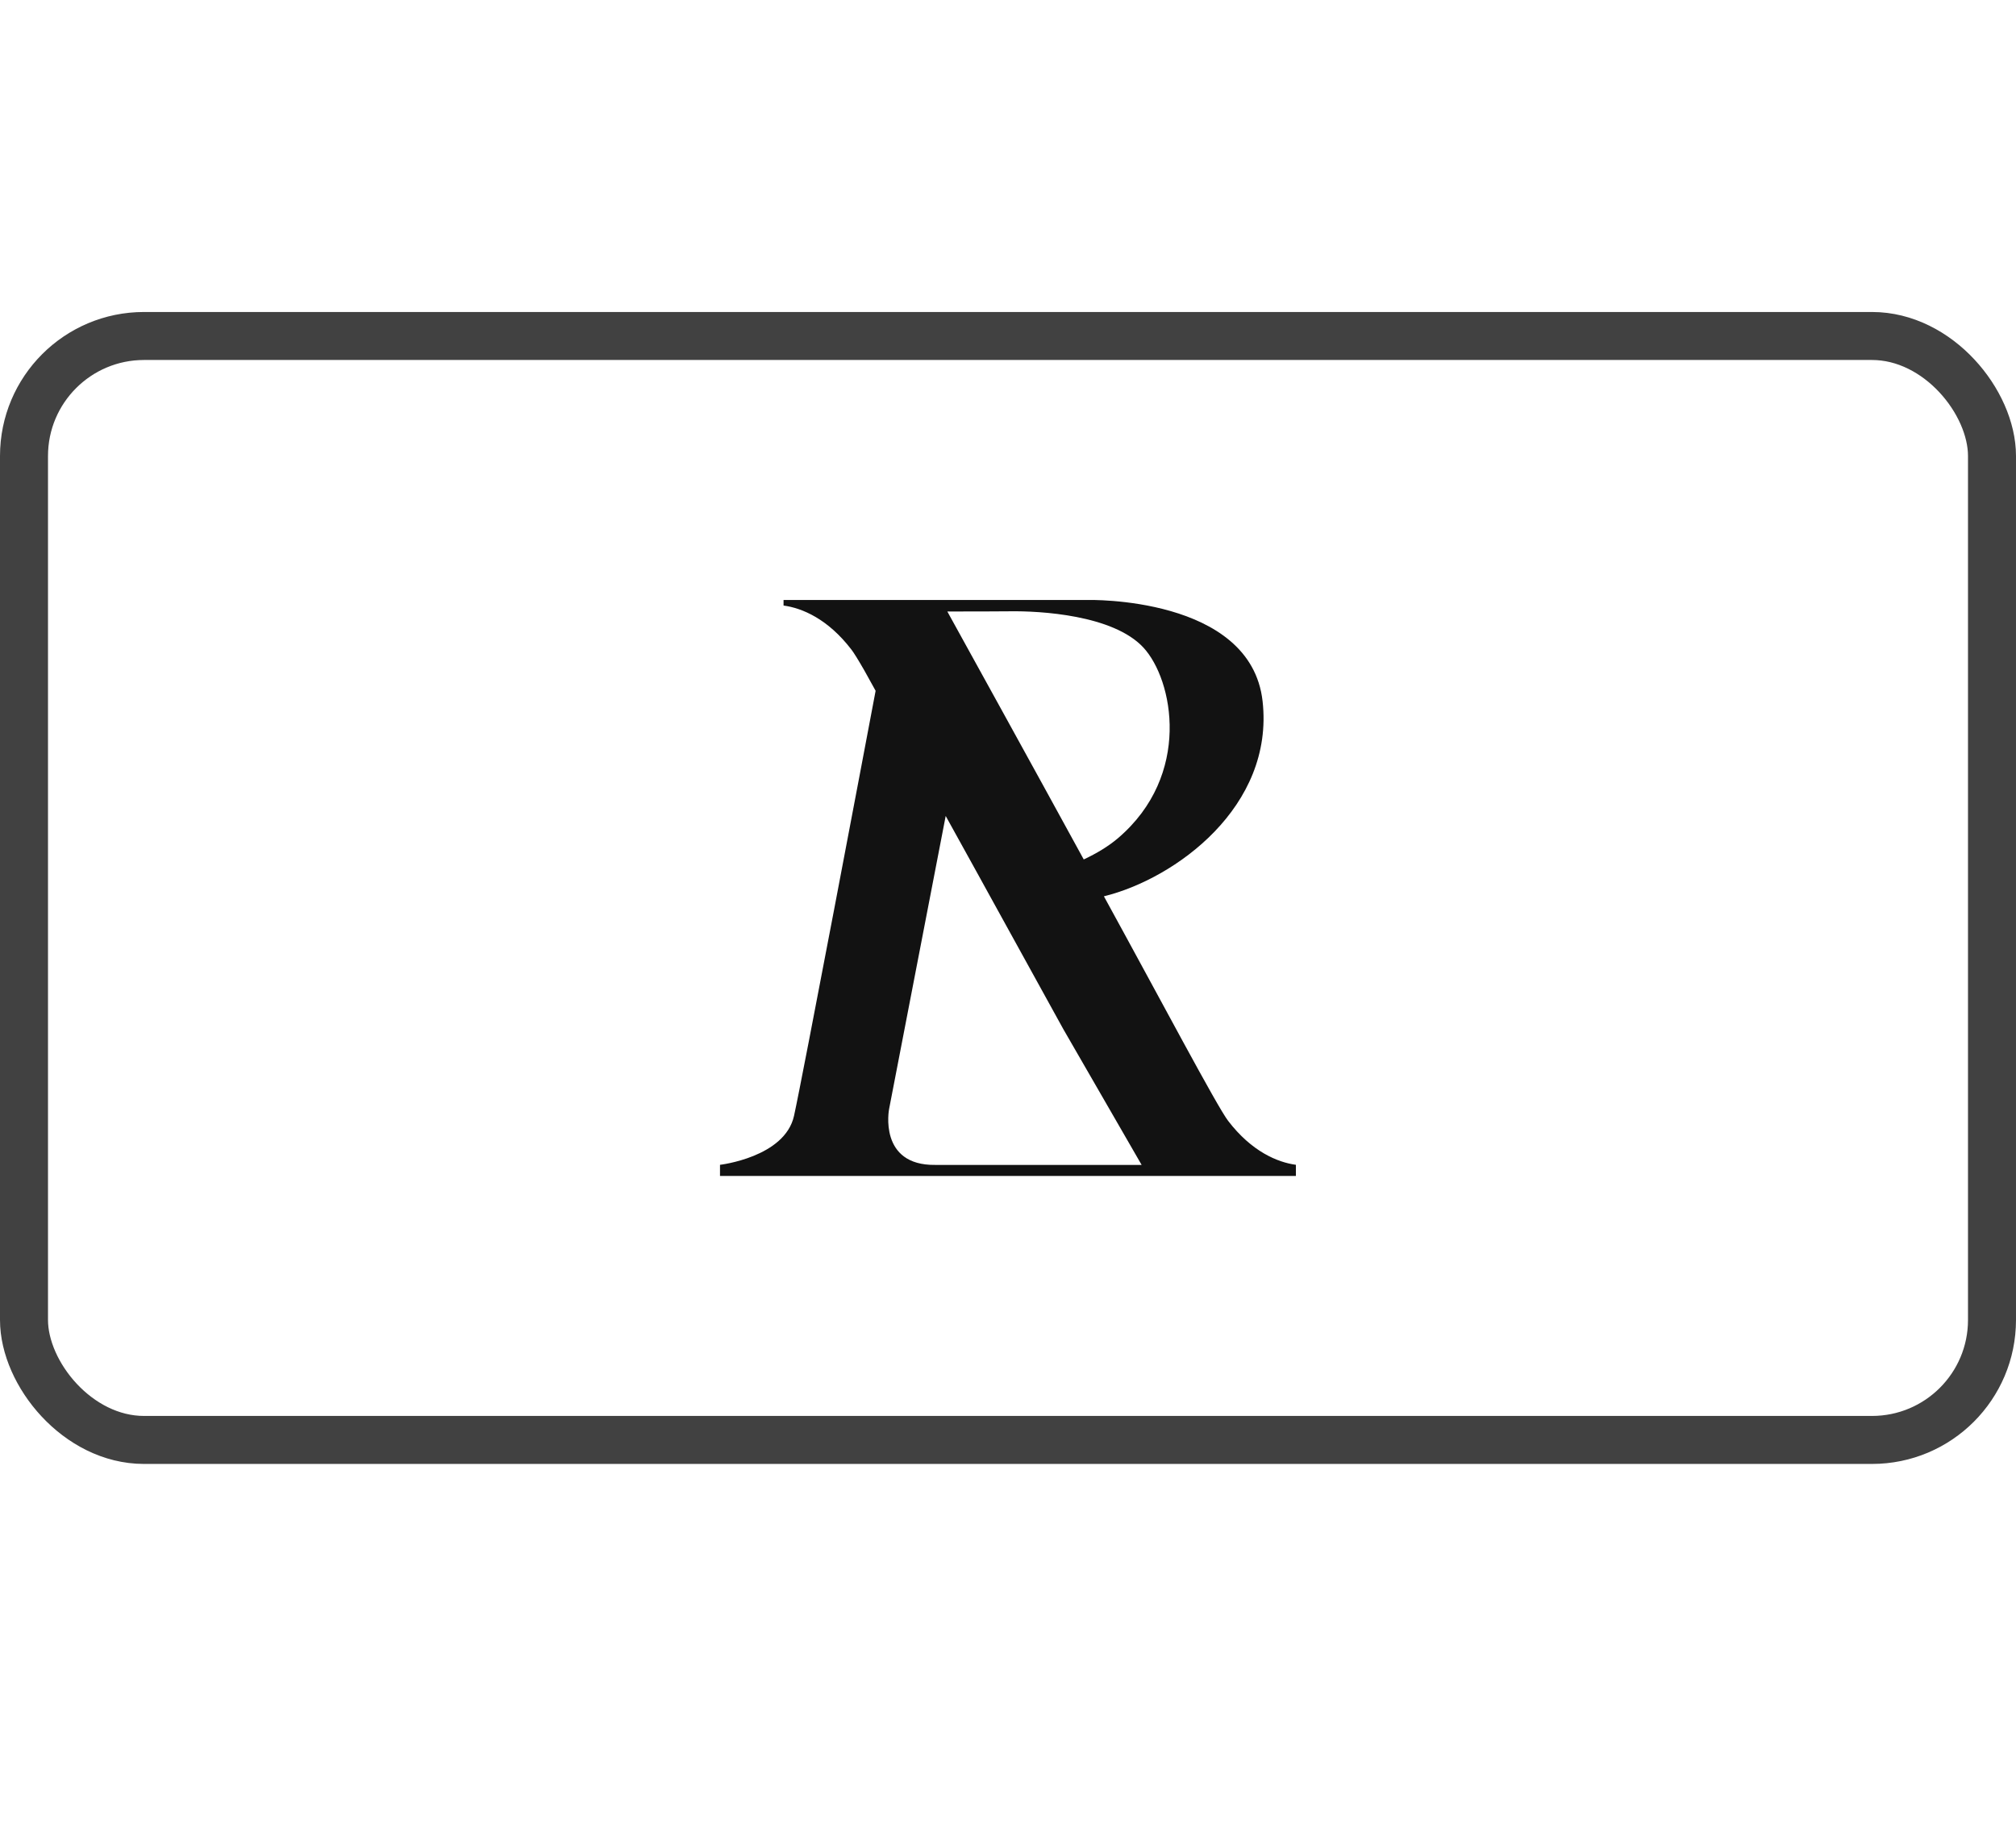
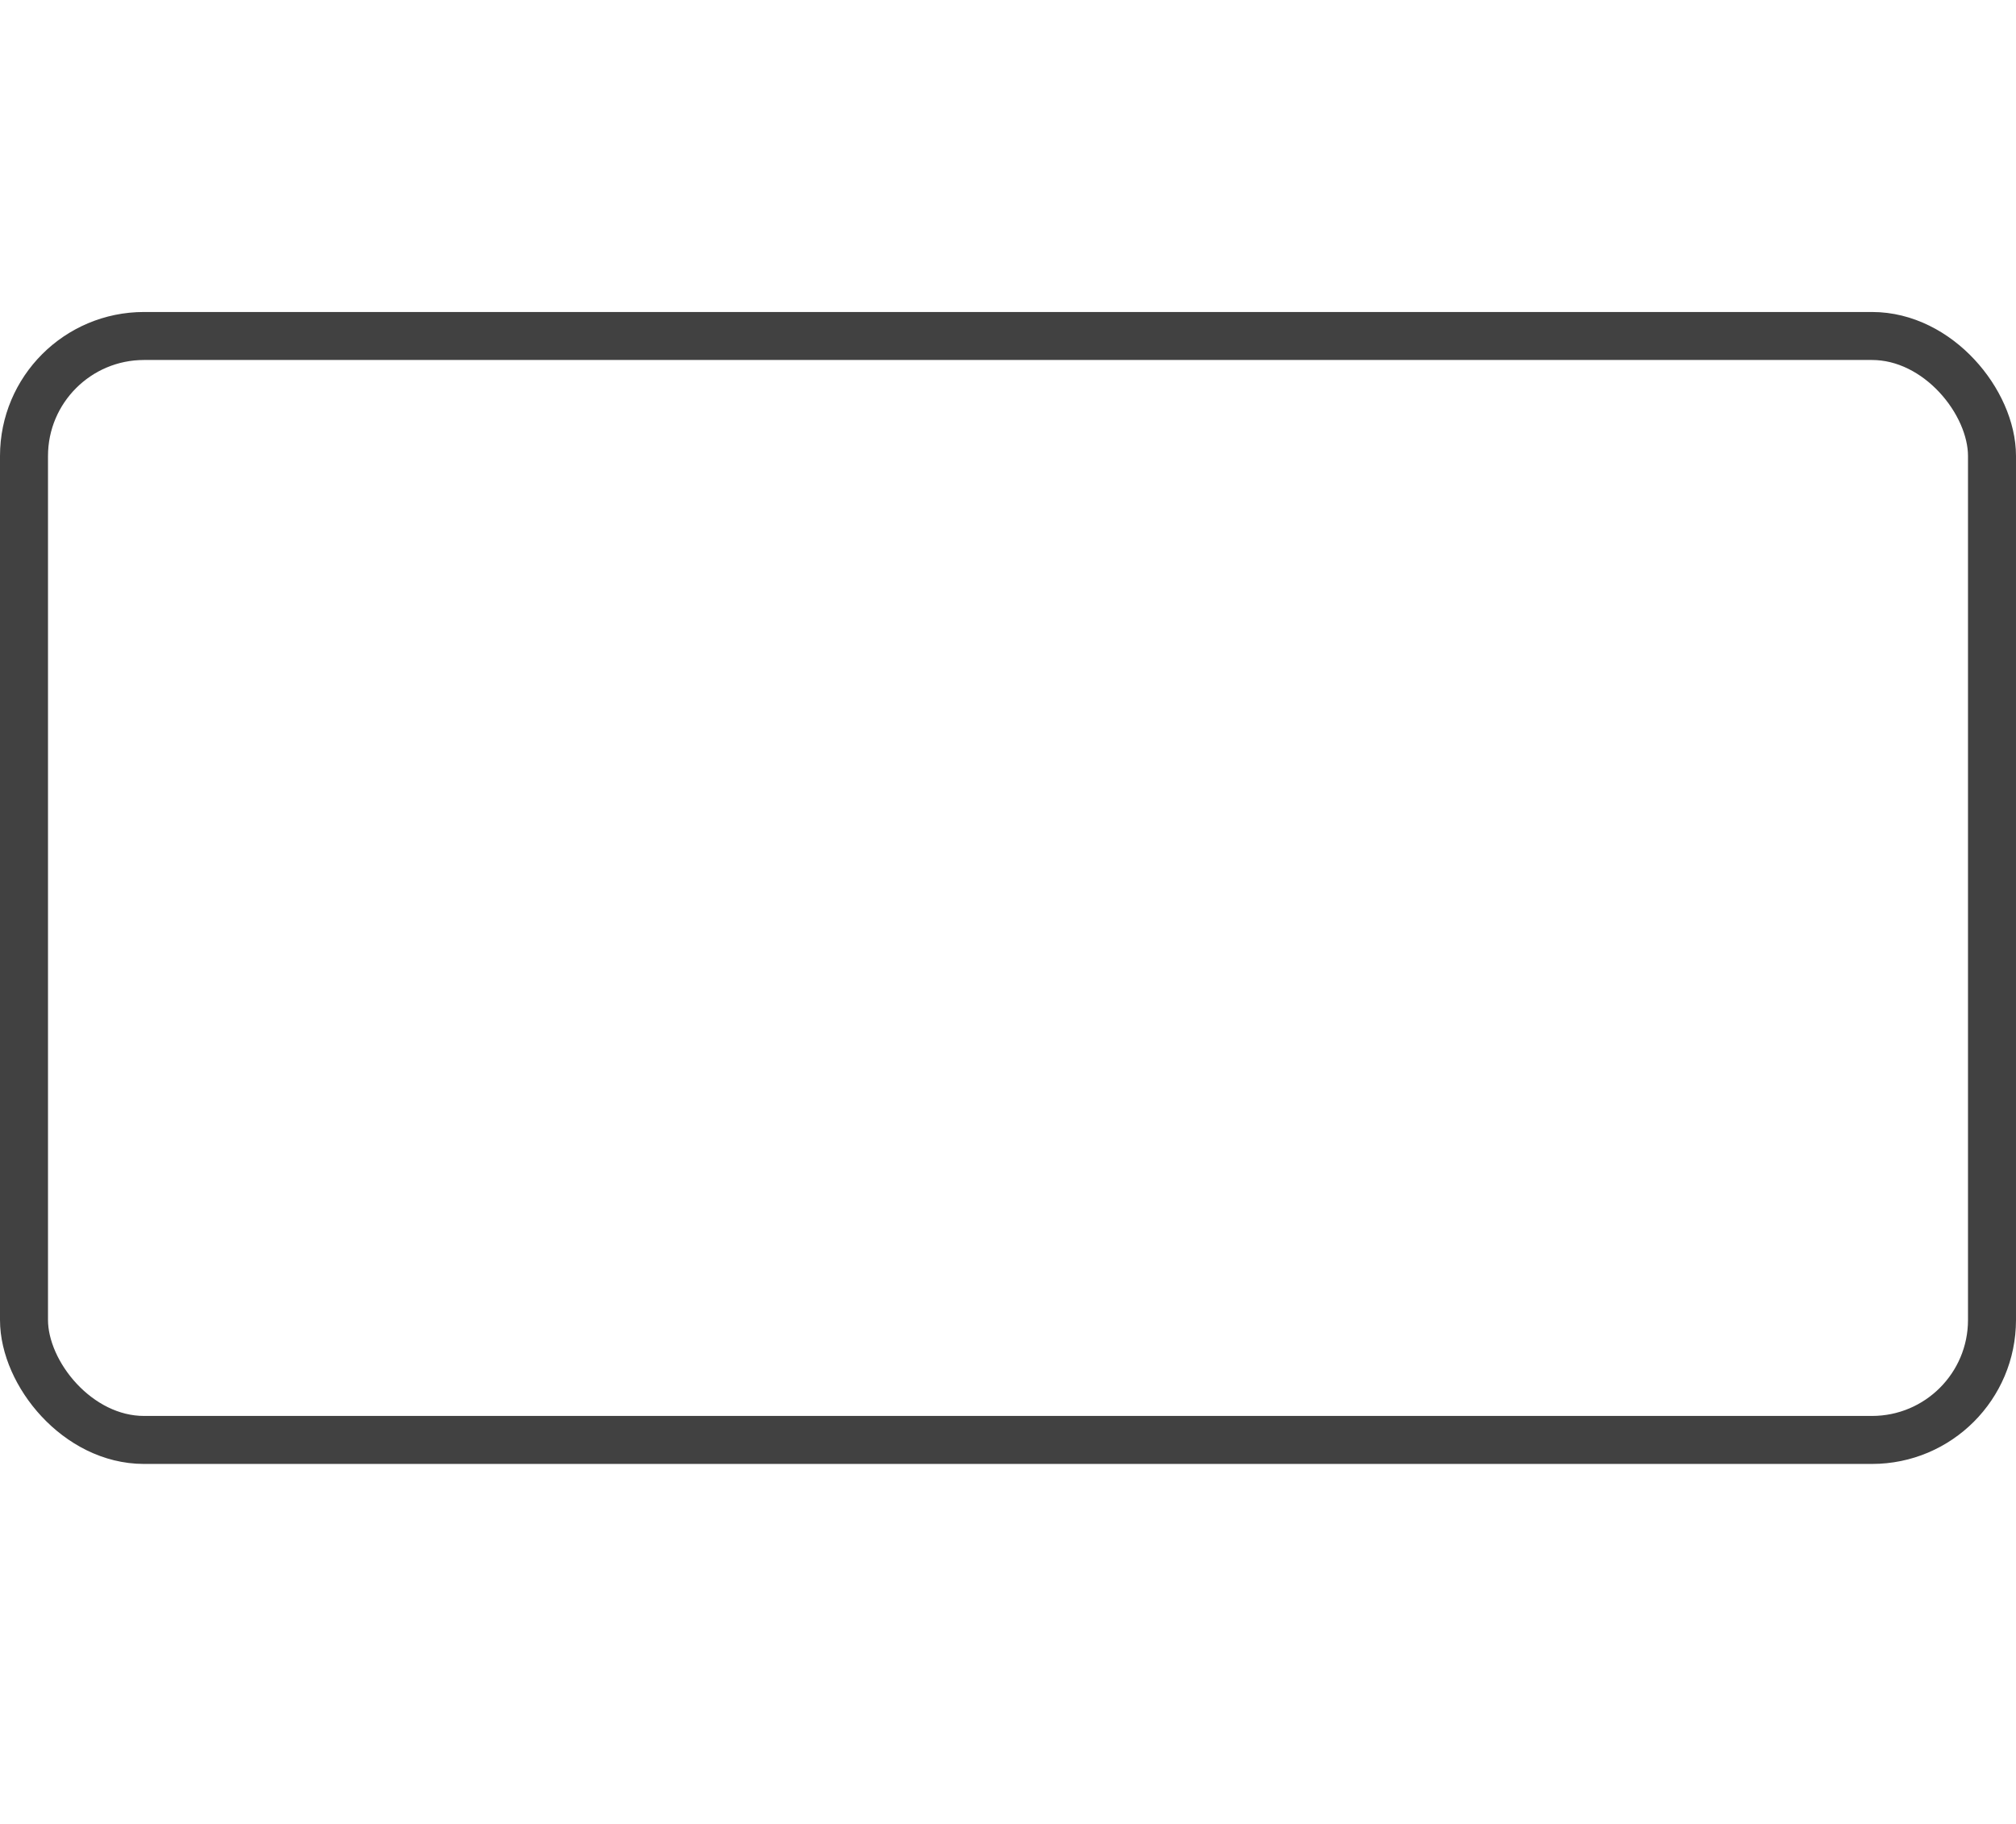
<svg xmlns="http://www.w3.org/2000/svg" width="21" height="19" viewBox="0 0 21 19" fill="none">
  <rect x="0.25" y="3.5" width="20.5" height="11.5" rx="1.25" stroke="#121212" stroke-opacity="0.8" stroke-width="0.5" />
-   <path d="M13.5 12.134C13.307 12.108 13.038 11.996 12.793 11.676C12.677 11.525 12.09 10.414 11.499 9.337C12.244 9.154 13.275 8.402 13.152 7.305C13.029 6.207 11.329 6.25 11.329 6.25H9.737H8.162V6.308C8.355 6.334 8.624 6.447 8.869 6.767C8.894 6.799 8.941 6.875 9.004 6.985L9.121 7.196C9.013 7.768 8.359 11.228 8.271 11.624C8.175 12.056 7.5 12.134 7.5 12.134V12.25H13.499V12.192V12.134H13.5ZM11.908 6.743C12.223 7.08 12.416 8.075 11.645 8.732C11.546 8.816 11.425 8.889 11.289 8.953C10.755 7.976 10.004 6.617 9.868 6.37C10.171 6.37 10.435 6.369 10.515 6.368C10.836 6.363 11.592 6.406 11.908 6.743ZM9.261 11.555L9.851 8.5L10.185 9.104L10.262 9.244C10.262 9.244 10.262 9.244 10.262 9.244L11.077 10.722L11.892 12.135H9.743C9.148 12.143 9.261 11.555 9.261 11.555V11.555Z" fill="#121212" />
</svg>